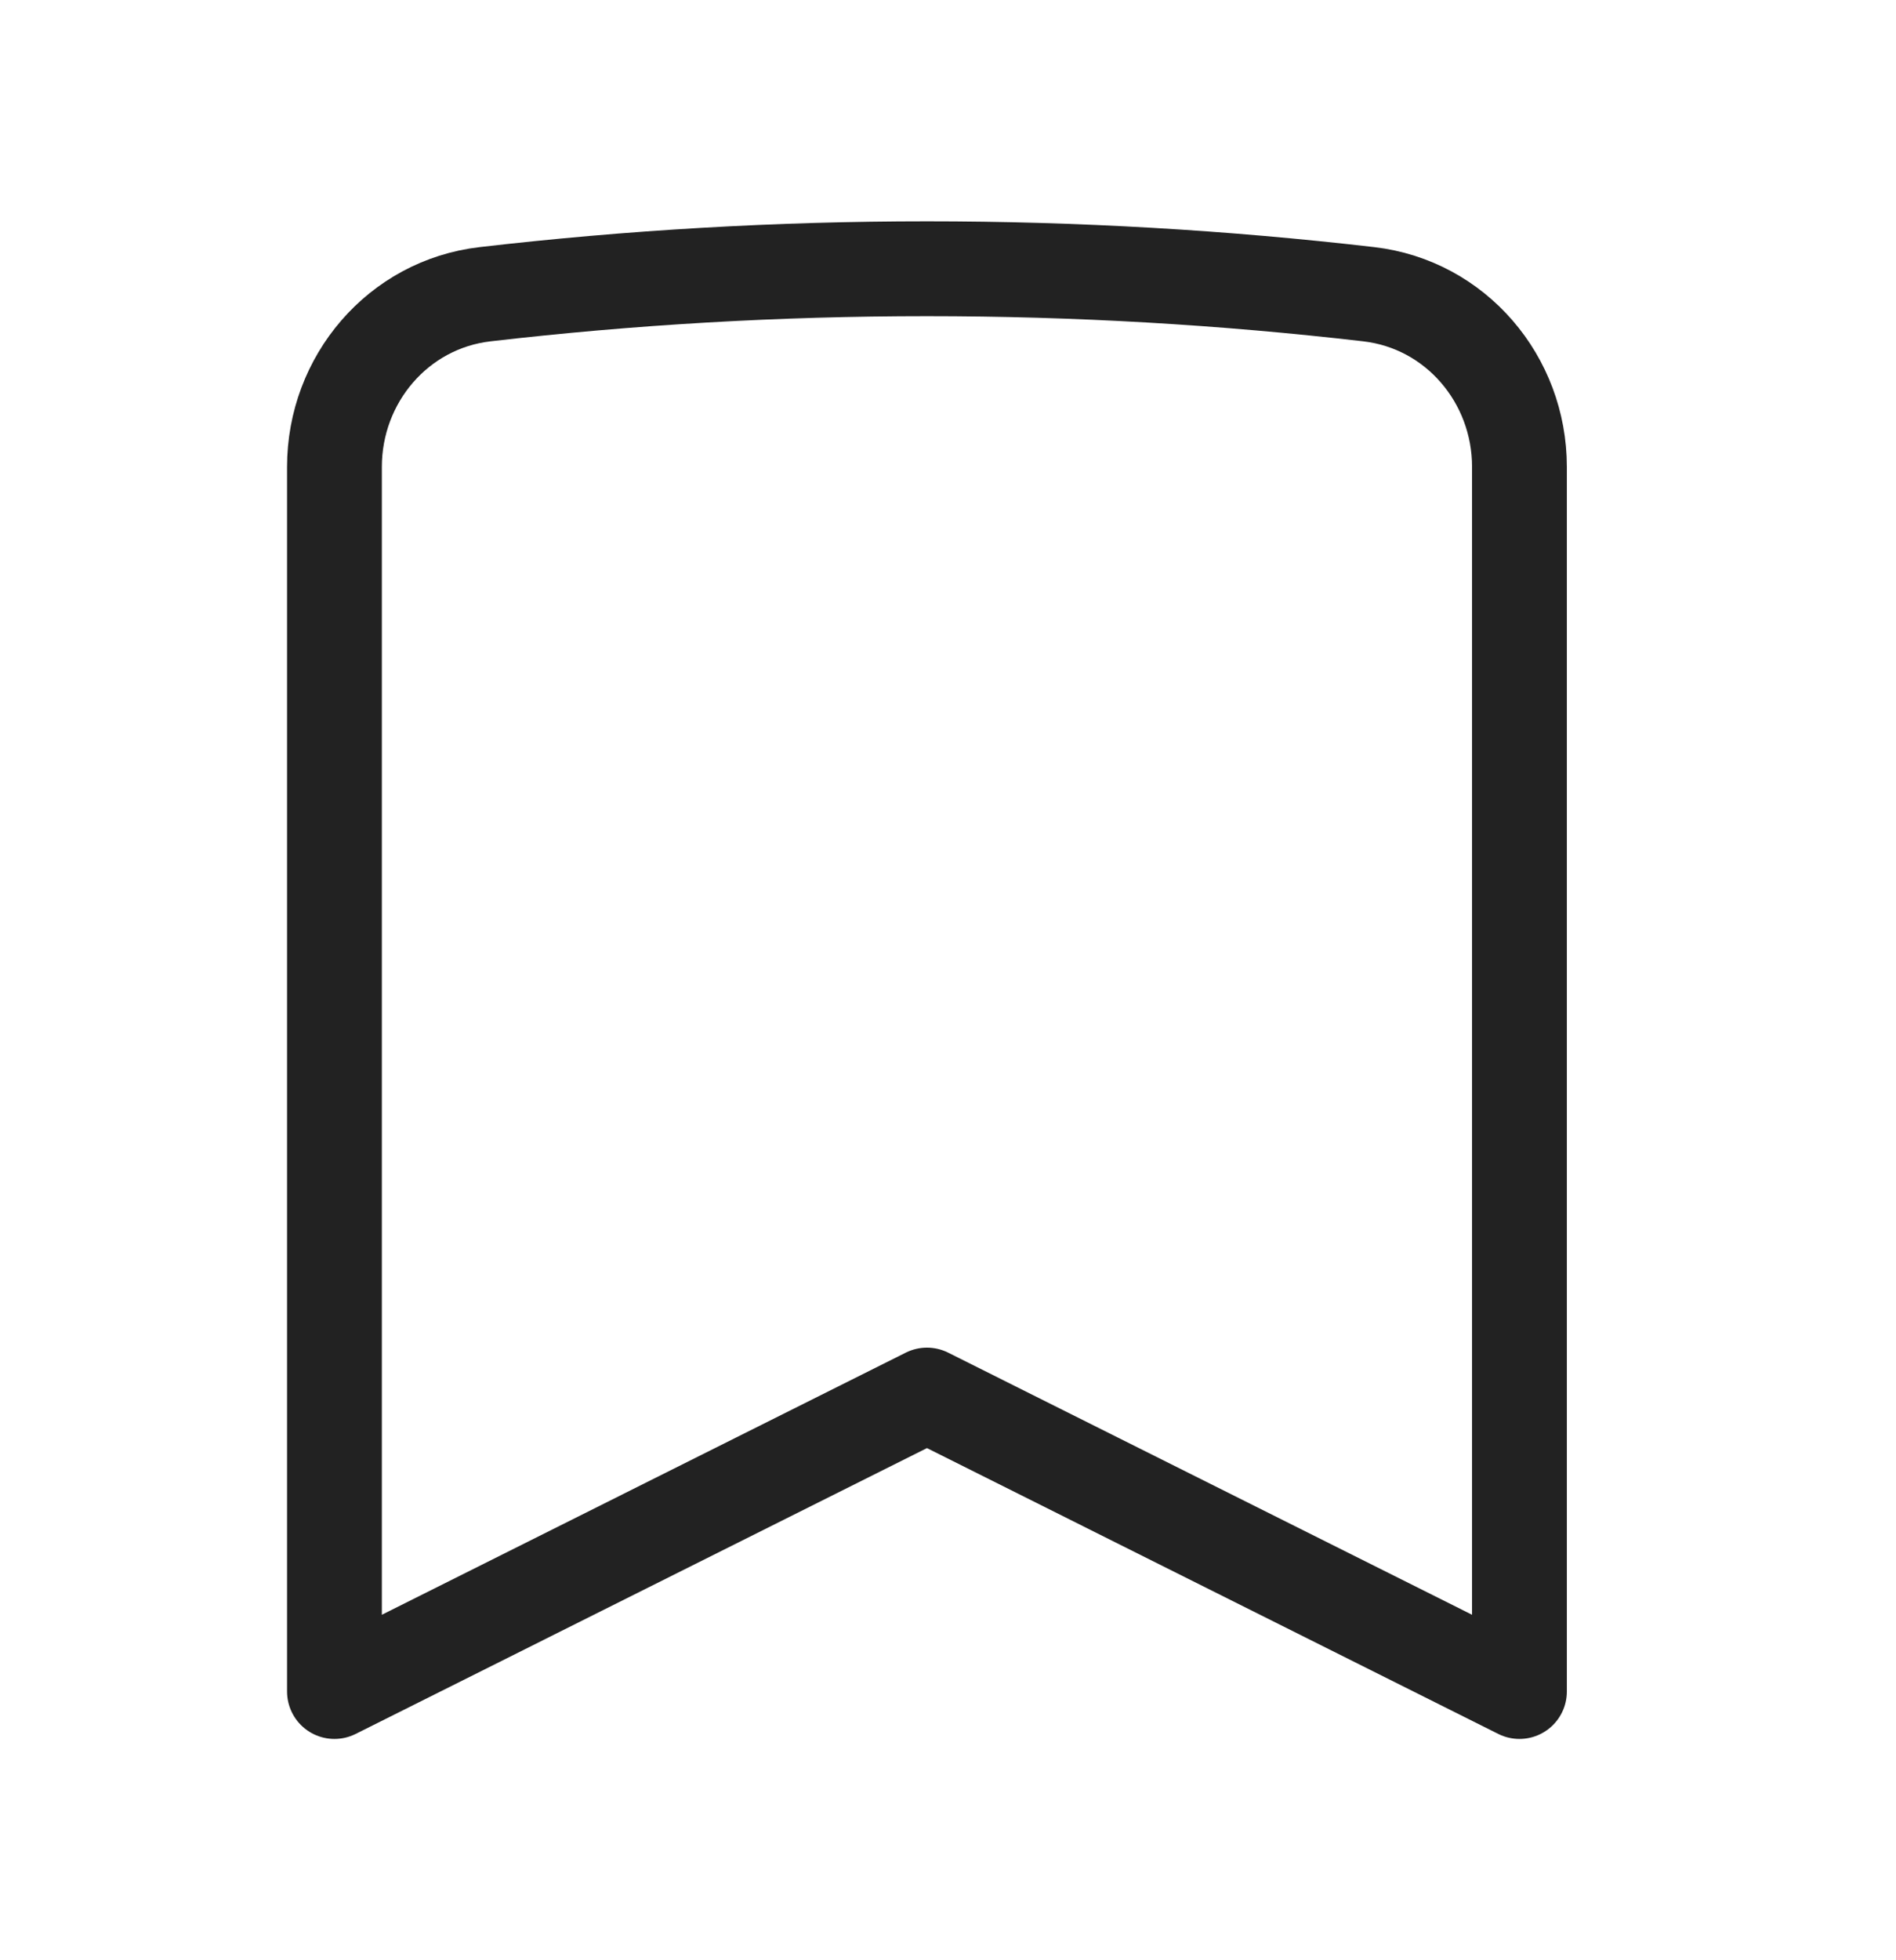
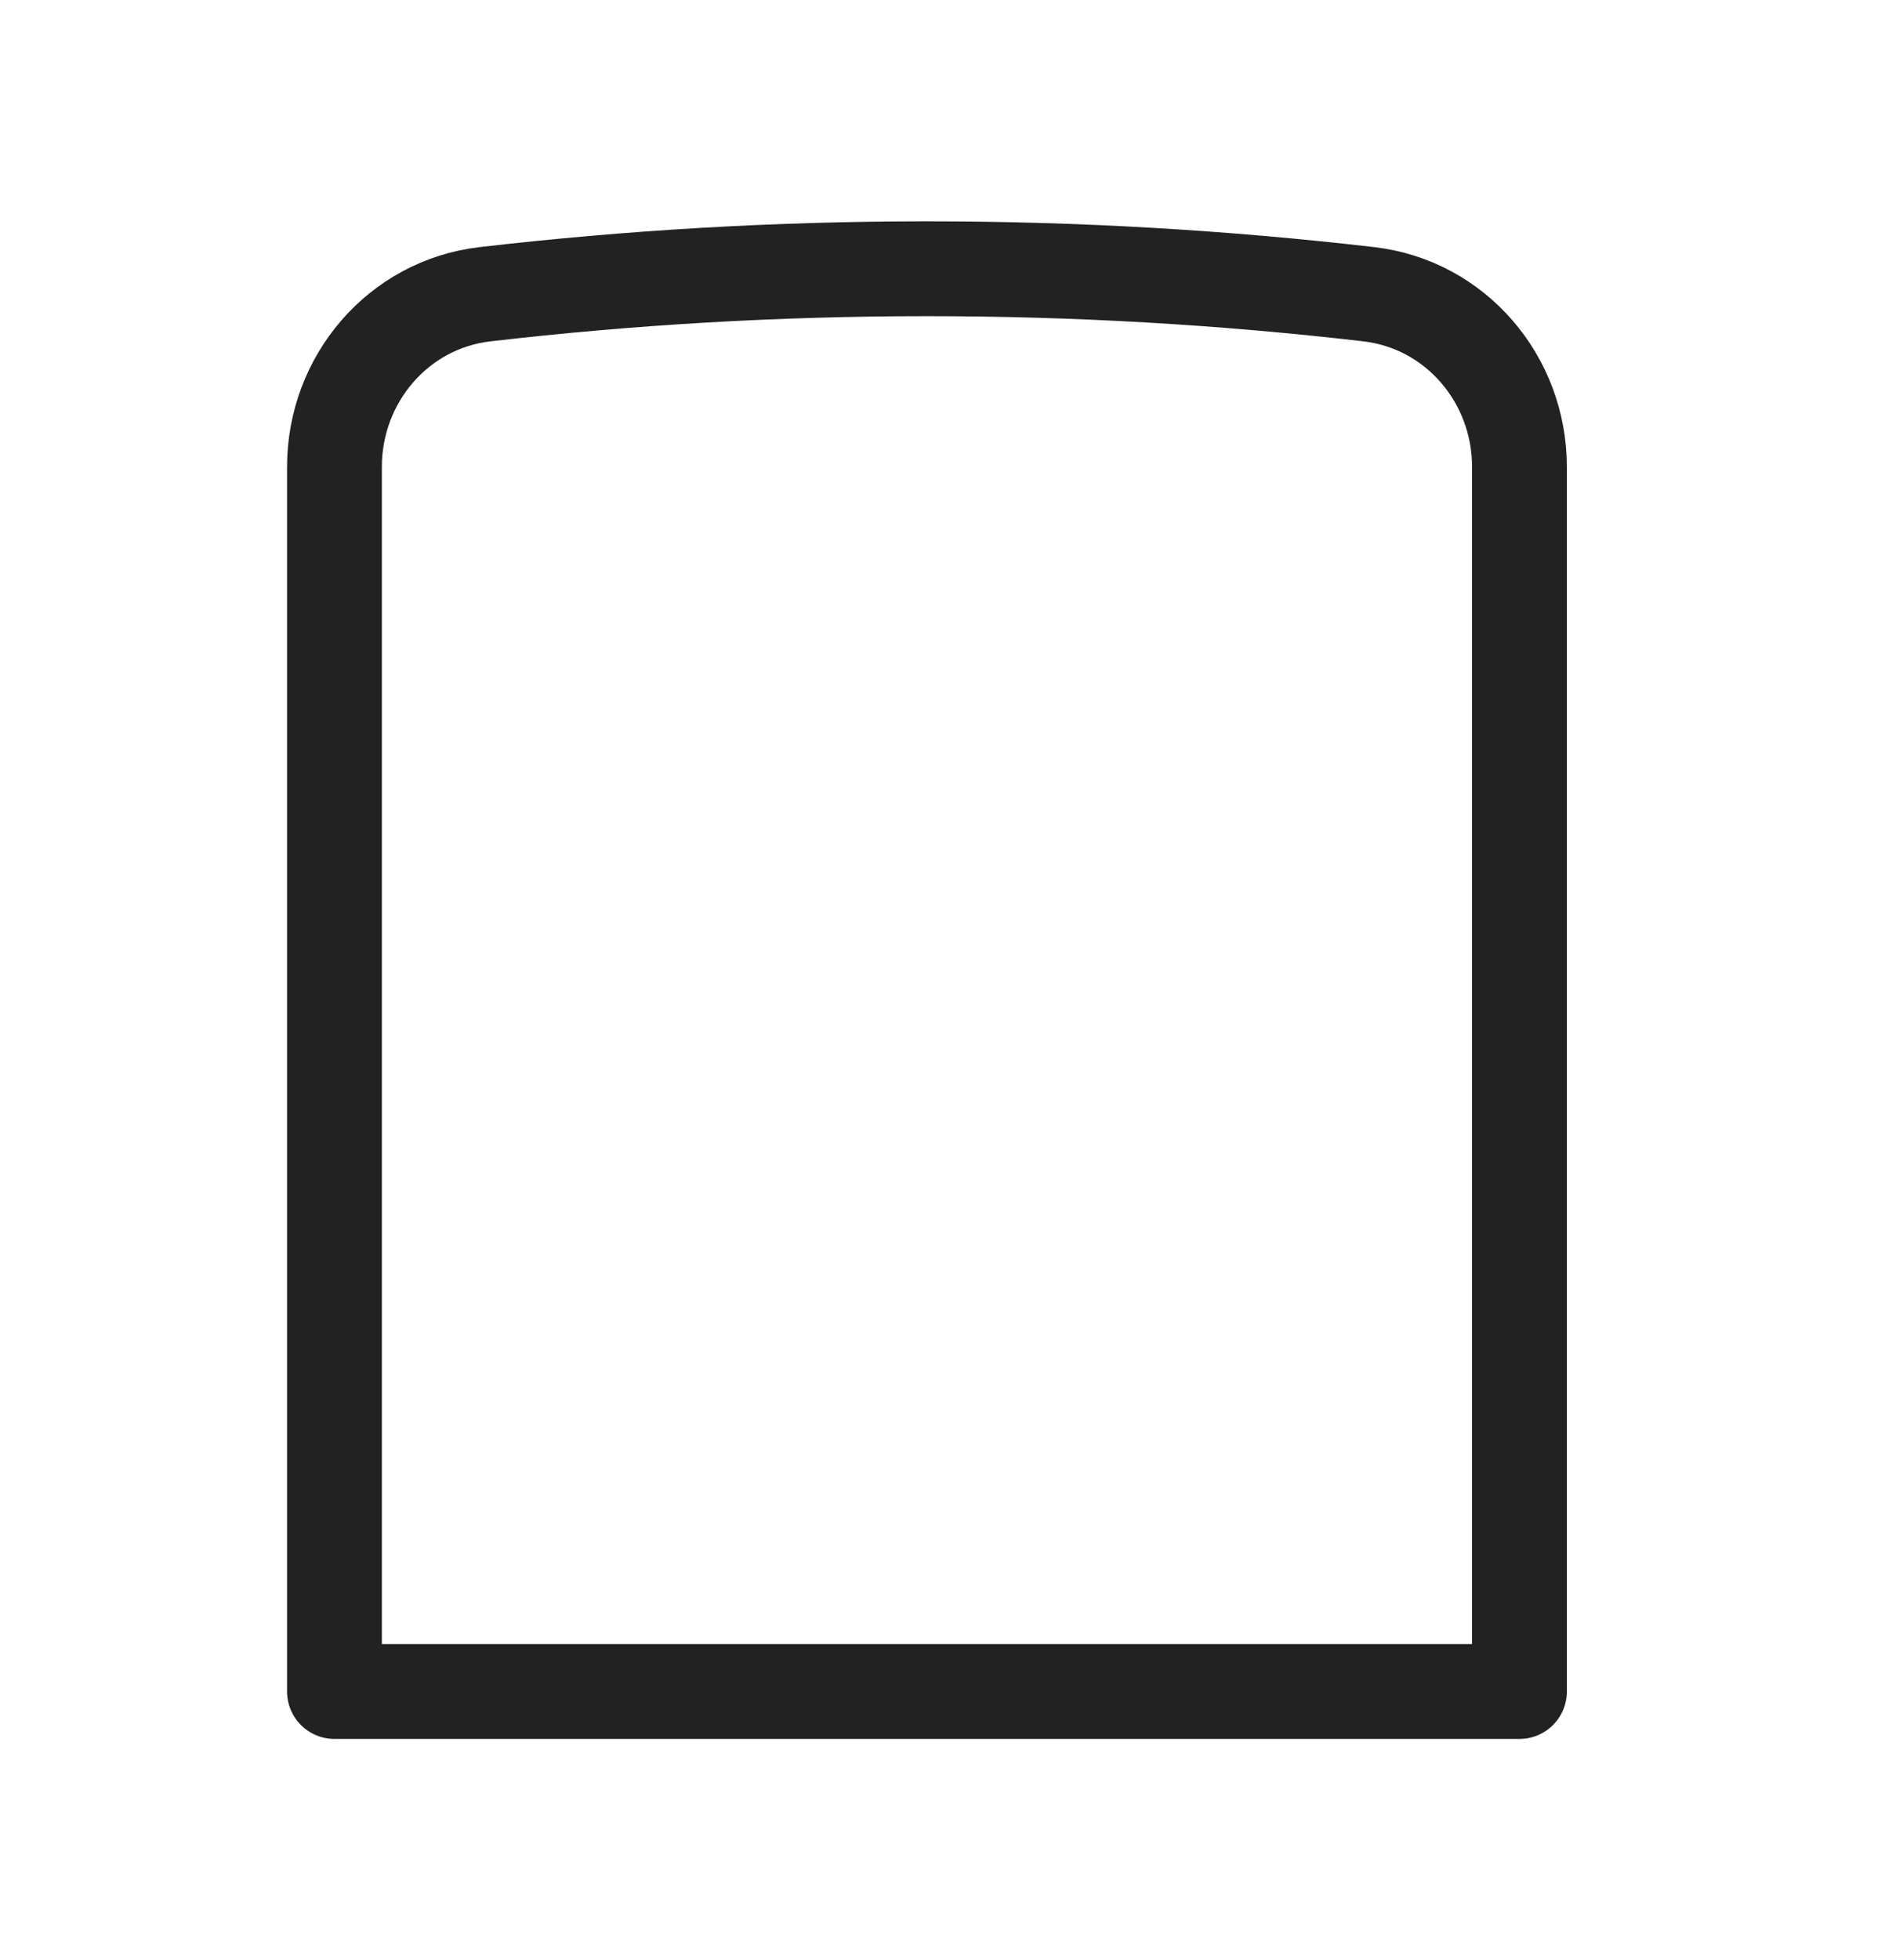
<svg xmlns="http://www.w3.org/2000/svg" width="30" height="31" viewBox="0 0 30 31" fill="none">
-   <path d="M21.658 4.653C23.034 4.813 24.042 5.999 24.042 7.384V26.75L14.667 22.062L5.292 26.75V7.384C5.292 5.999 6.299 4.813 7.675 4.653C9.969 4.387 12.302 4.25 14.667 4.25C17.032 4.25 19.365 4.387 21.658 4.653Z" stroke="#222222" stroke-width="1.5" stroke-linecap="round" stroke-linejoin="round" />
+   <path d="M21.658 4.653C23.034 4.813 24.042 5.999 24.042 7.384V26.75L5.292 26.75V7.384C5.292 5.999 6.299 4.813 7.675 4.653C9.969 4.387 12.302 4.25 14.667 4.25C17.032 4.25 19.365 4.387 21.658 4.653Z" stroke="#222222" stroke-width="1.5" stroke-linecap="round" stroke-linejoin="round" />
</svg>